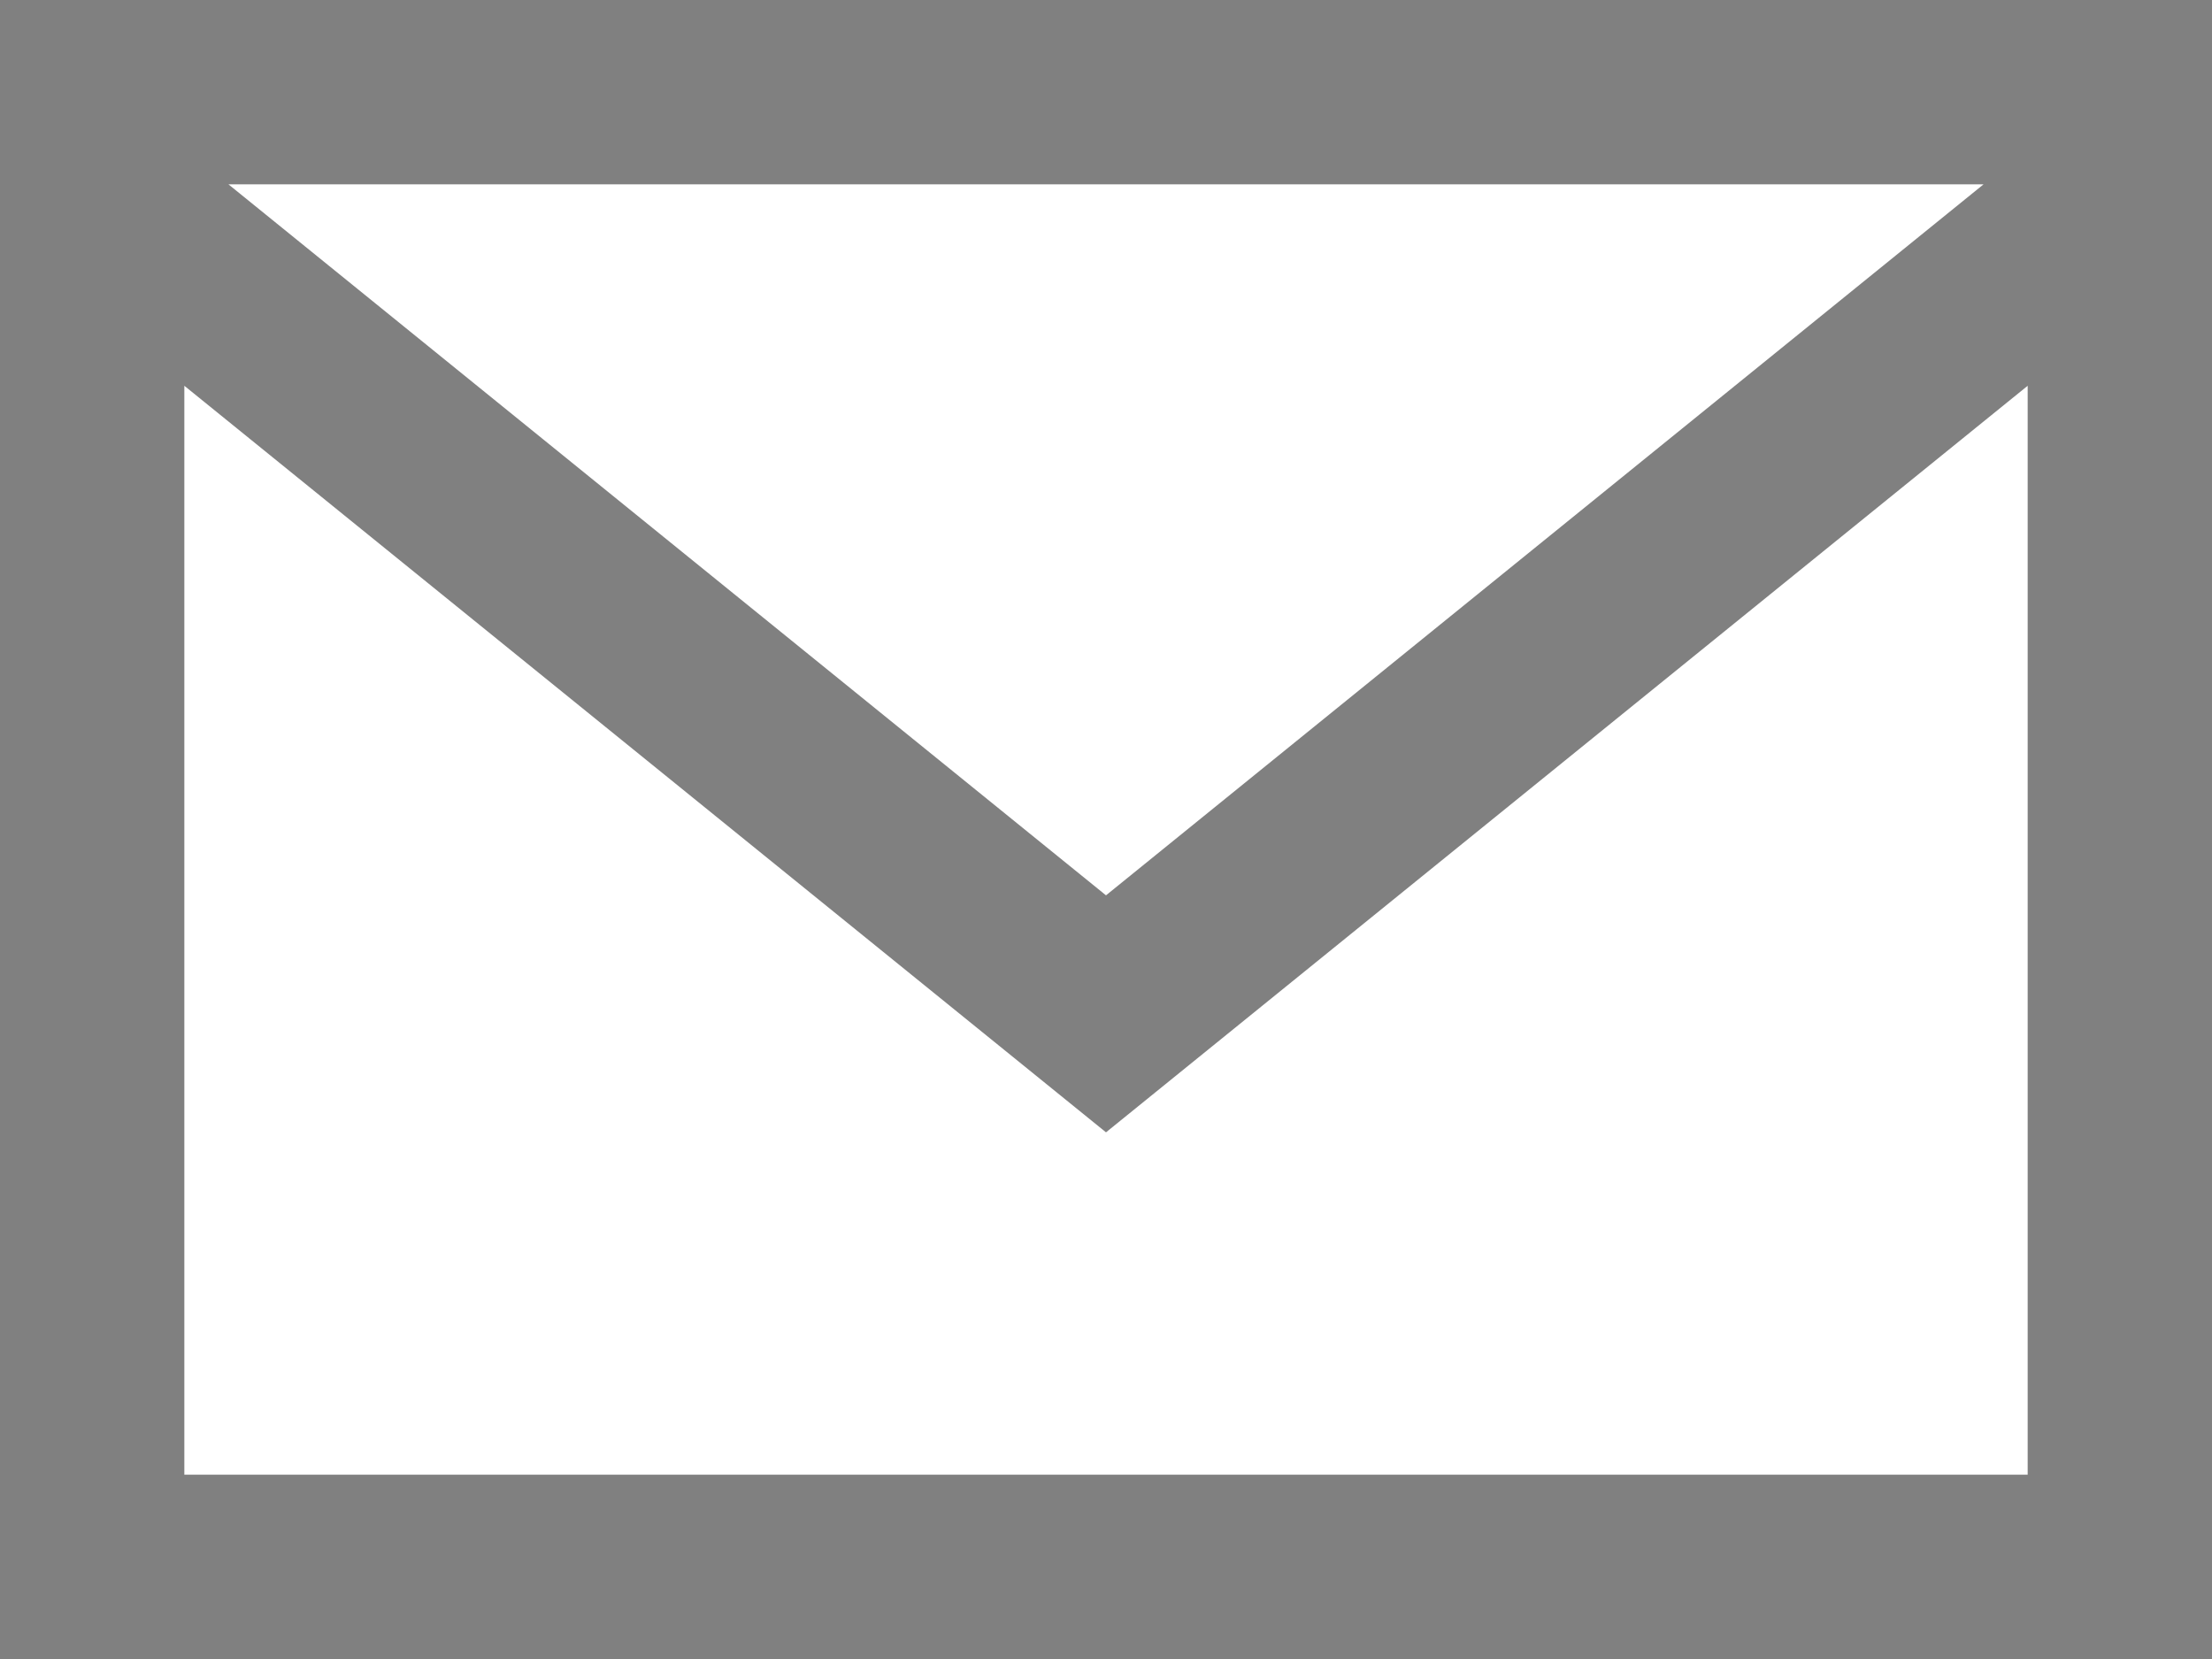
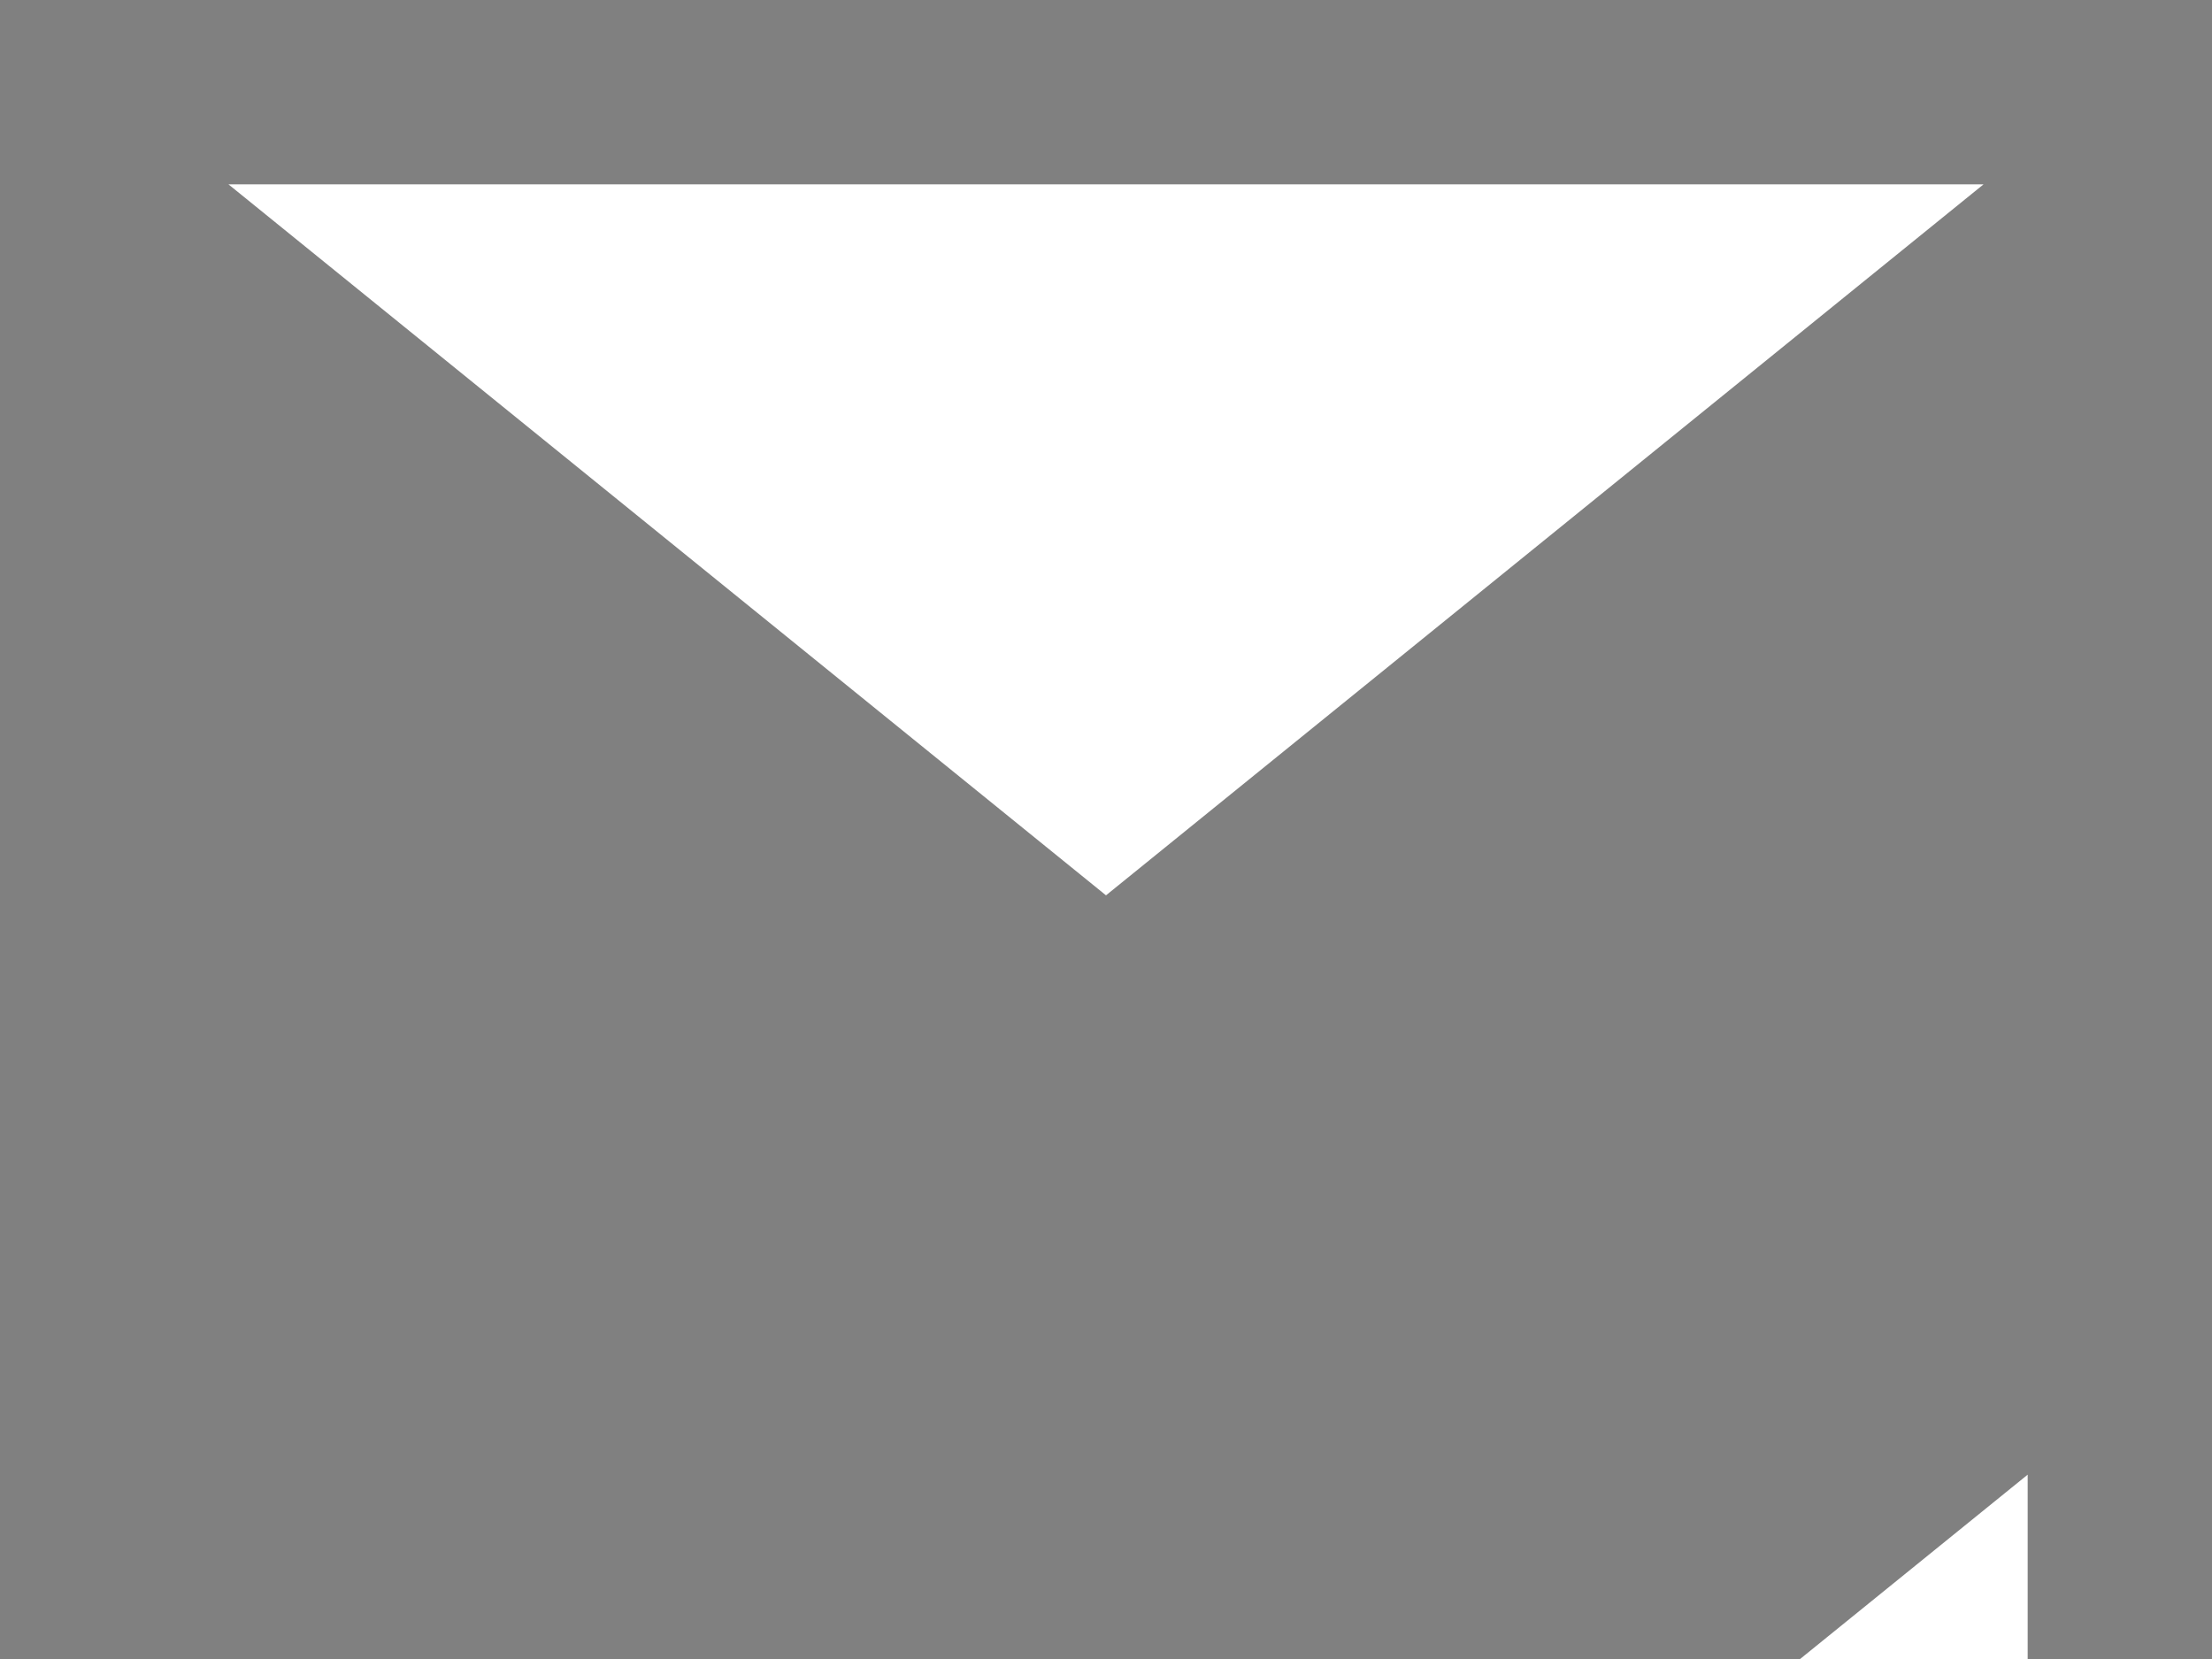
<svg xmlns="http://www.w3.org/2000/svg" height="25.2" viewBox="0 0 33.6 25.2" width="33.6">
-   <path d="m0 0v25.2h33.6v-25.2zm30.13 2.8-13.33 10.8-13.33-10.8zm-27.33 19.6v-16.54l14 11.34 14-11.34v16.54z" fill="#808080" />
+   <path d="m0 0v25.2h33.6v-25.2zm30.13 2.8-13.33 10.8-13.33-10.8zm-27.33 19.6l14 11.34 14-11.34v16.54z" fill="#808080" />
</svg>